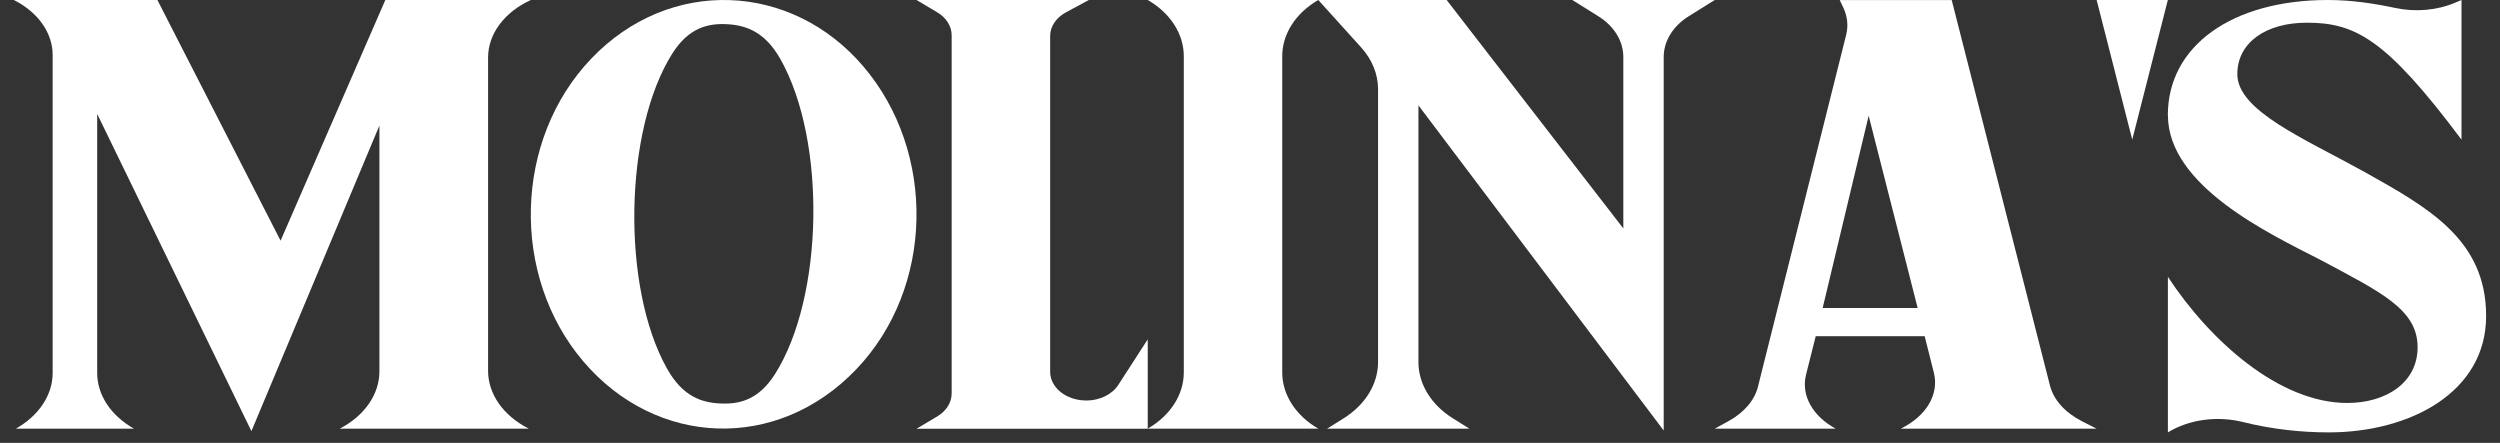
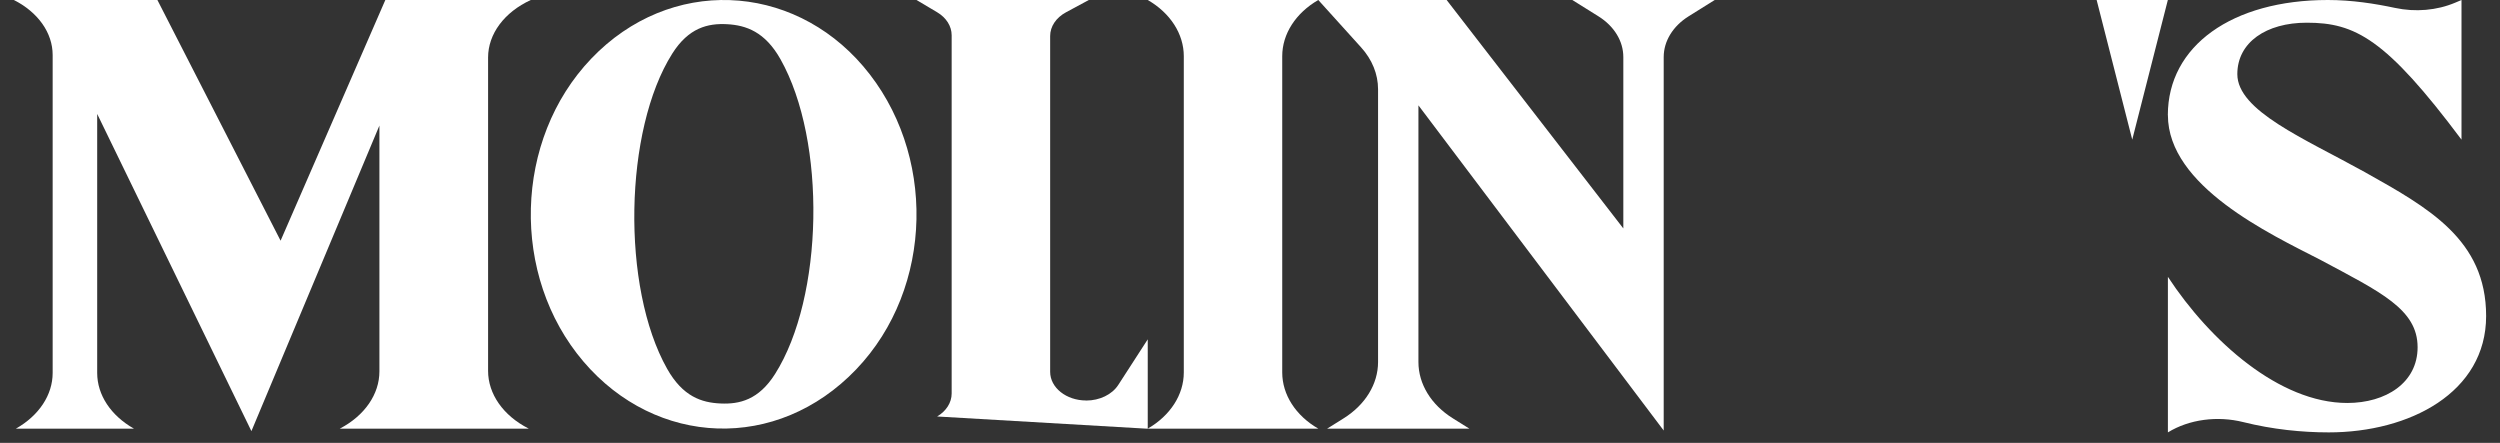
<svg xmlns="http://www.w3.org/2000/svg" width="175" height="31" viewBox="0 0 175 31" fill="none">
  <rect x="0" y="0" width="175" height="31" fill="#333333" stroke="none" />
  <path d="M9.39 30.009H1.106C2.73 29.092 3.686 27.645 3.686 26.107V3.851C3.686 2.302 2.667 0.858 0.971 0H11.018L19.641 16.848L26.973 0H37.156C35.301 0.851 34.166 2.378 34.166 4.026V25.961C34.166 27.579 35.225 29.092 36.993 29.994L37.017 30.009H23.777L23.793 30.001C25.524 29.096 26.559 27.598 26.559 25.997V8.789L17.599 30.179L6.803 7.975V26.107C6.803 27.645 7.758 29.092 9.382 30.009H9.39Z" fill="white" />
  <path d="M40.843 25.31C35.721 19.303 35.965 9.776 41.39 4.103C46.897 -1.657 55.413 -1.24 60.432 4.646C65.557 10.653 65.392 20.151 59.936 25.853C54.398 31.645 45.937 31.285 40.839 25.306L40.843 25.31ZM54.634 4.146C53.552 2.226 52.23 1.766 50.893 1.694C49.556 1.622 48.206 1.938 47.058 3.754C43.683 9.089 43.478 20.104 46.7 25.817C47.794 27.755 49.107 28.186 50.437 28.244C51.766 28.305 53.108 27.992 54.256 26.176C57.651 20.812 57.871 9.891 54.634 4.146Z" fill="white" />
-   <path d="M76.031 28.038C76.978 28.038 77.842 27.616 78.276 26.95L80.342 23.754V30.012H64.156L65.601 29.154C66.238 28.776 66.616 28.179 66.616 27.547V2.466C66.616 1.833 66.238 1.236 65.601 0.858L64.156 0H76.218L74.618 0.862C73.925 1.236 73.511 1.855 73.511 2.52V26.03C73.511 27.136 74.641 28.034 76.031 28.034V28.038Z" fill="white" />
+   <path d="M76.031 28.038C76.978 28.038 77.842 27.616 78.276 26.95L80.342 23.754V30.012L65.601 29.154C66.238 28.776 66.616 28.179 66.616 27.547V2.466C66.616 1.833 66.238 1.236 65.601 0.858L64.156 0H76.218L74.618 0.862C73.925 1.236 73.511 1.855 73.511 2.52V26.03C73.511 27.136 74.641 28.034 76.031 28.034V28.038Z" fill="white" />
  <path d="M92.28 30.005H80.342C81.926 29.088 82.866 27.627 82.866 26.07V3.935C82.866 2.378 81.926 0.913 80.342 0H92.28C90.696 0.916 89.756 2.378 89.756 3.935V26.07C89.756 27.627 90.696 29.092 92.28 30.005Z" fill="white" />
  <path d="M110.062 0H120.03L118.203 1.142C117.104 1.829 116.459 2.88 116.459 3.993V30.136L99.29 7.375V25.343C99.29 26.881 100.178 28.336 101.703 29.285L102.861 30.009H92.893L94.052 29.285C95.572 28.336 96.464 26.881 96.464 25.343V6.244C96.464 5.193 96.05 4.171 95.278 3.317L92.28 0H101.265L113.633 15.99V3.993C113.633 2.88 112.992 1.829 111.89 1.142L110.062 0Z" fill="white" />
-   <path d="M136.618 0L143.497 26.986C143.751 27.99 144.556 28.885 145.734 29.485L146.765 30.009H133.047L133.079 29.994C134.854 29.114 135.746 27.598 135.372 26.096L134.727 23.535H127.1L126.423 26.227C126.065 27.659 126.861 29.114 128.497 30.009H120.03L120.985 29.485C122.08 28.885 122.821 28.023 123.059 27.063L129.23 2.447C129.393 1.8 129.321 1.135 129.023 0.513L128.78 0.004H136.618V0ZM127.589 21.561H134.237L130.806 8.102L127.586 21.561H127.589Z" fill="white" />
  <path d="M151.749 0H146.765L149.257 9.775L151.749 0Z" fill="white" />
  <path d="M151.749 8.059C151.749 3.215 156.243 0 162.951 0C164.615 0 166.231 0.251 167.648 0.553C169.069 0.858 170.578 0.735 171.876 0.182L172.305 0V9.775C167.011 2.702 164.857 1.589 161.474 1.589C158.643 1.589 156.613 2.96 156.613 5.189C156.613 7.76 161.291 9.691 165.538 12.048C169.969 14.535 174.029 16.764 174.029 22.121C174.029 27.477 168.675 30.267 163.014 30.267C161.135 30.267 159.081 30.059 157.031 29.547C155.224 29.096 153.254 29.347 151.753 30.267V19.379C154.706 23.881 159.567 28.208 164.308 28.208C167.015 28.208 169.232 26.794 169.232 24.306C169.232 21.648 166.649 20.448 162.401 18.175C158.894 16.375 151.753 13.03 151.753 8.059H151.749Z" fill="white" />
</svg>